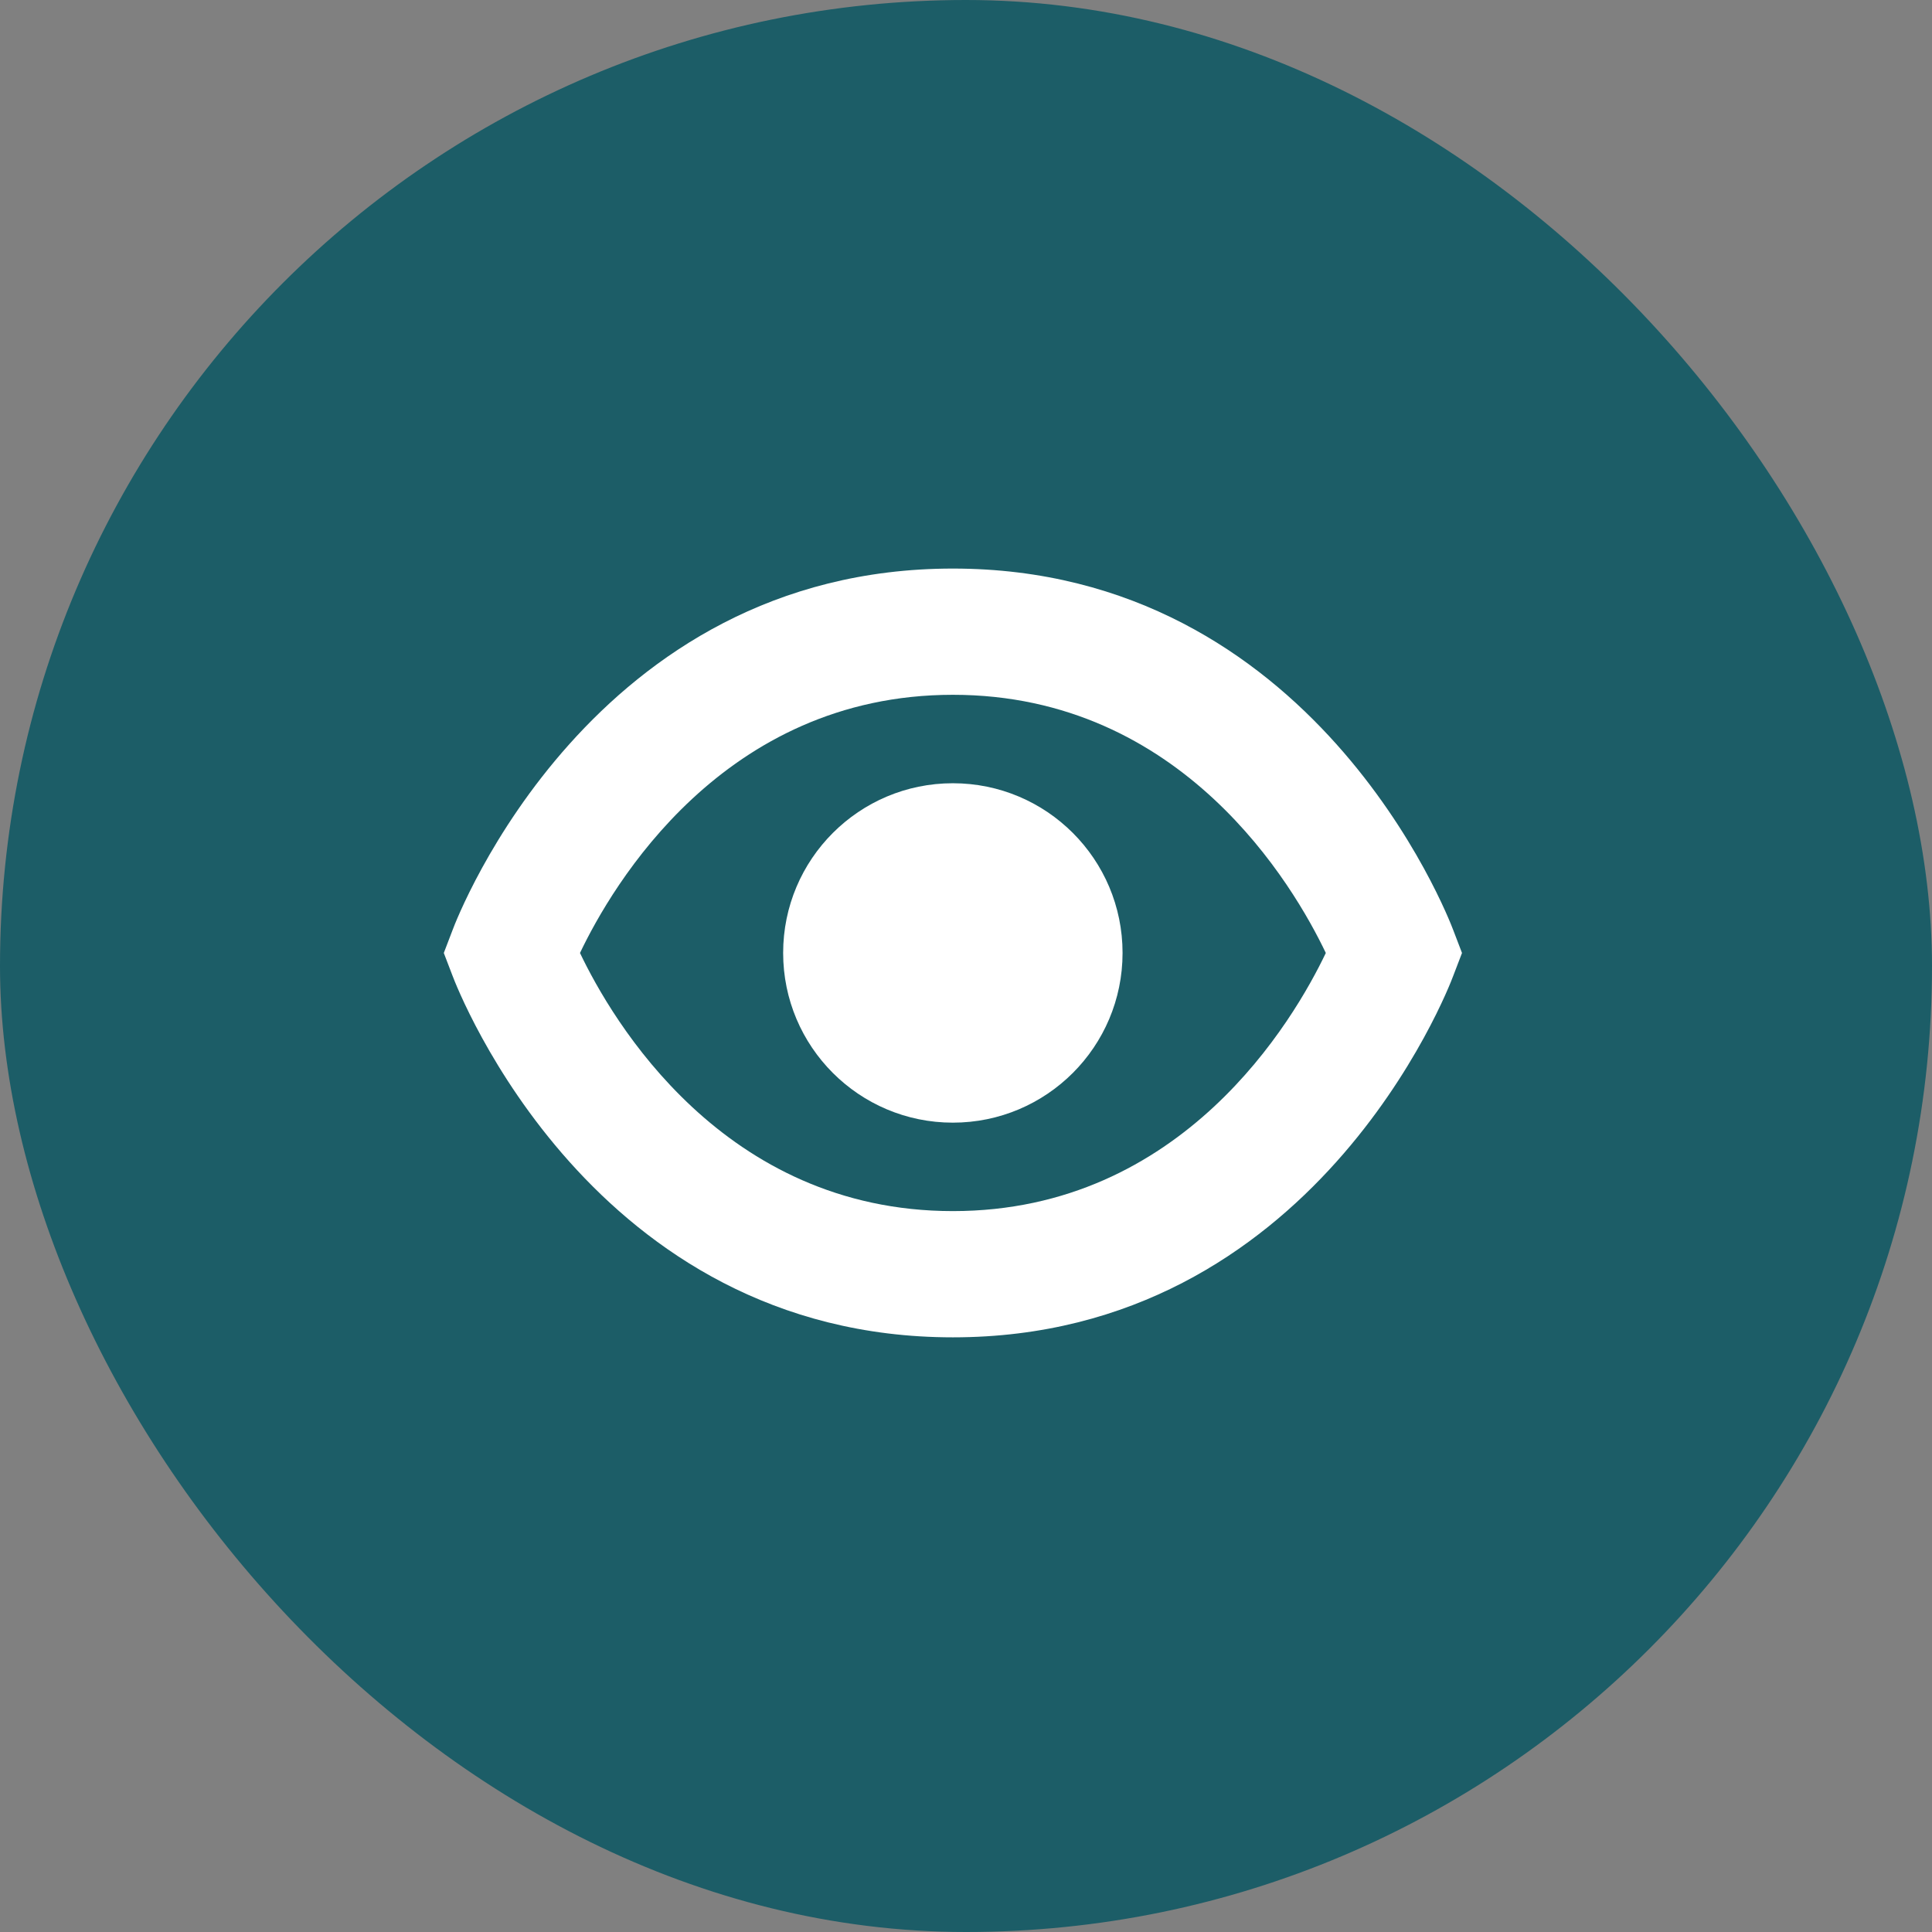
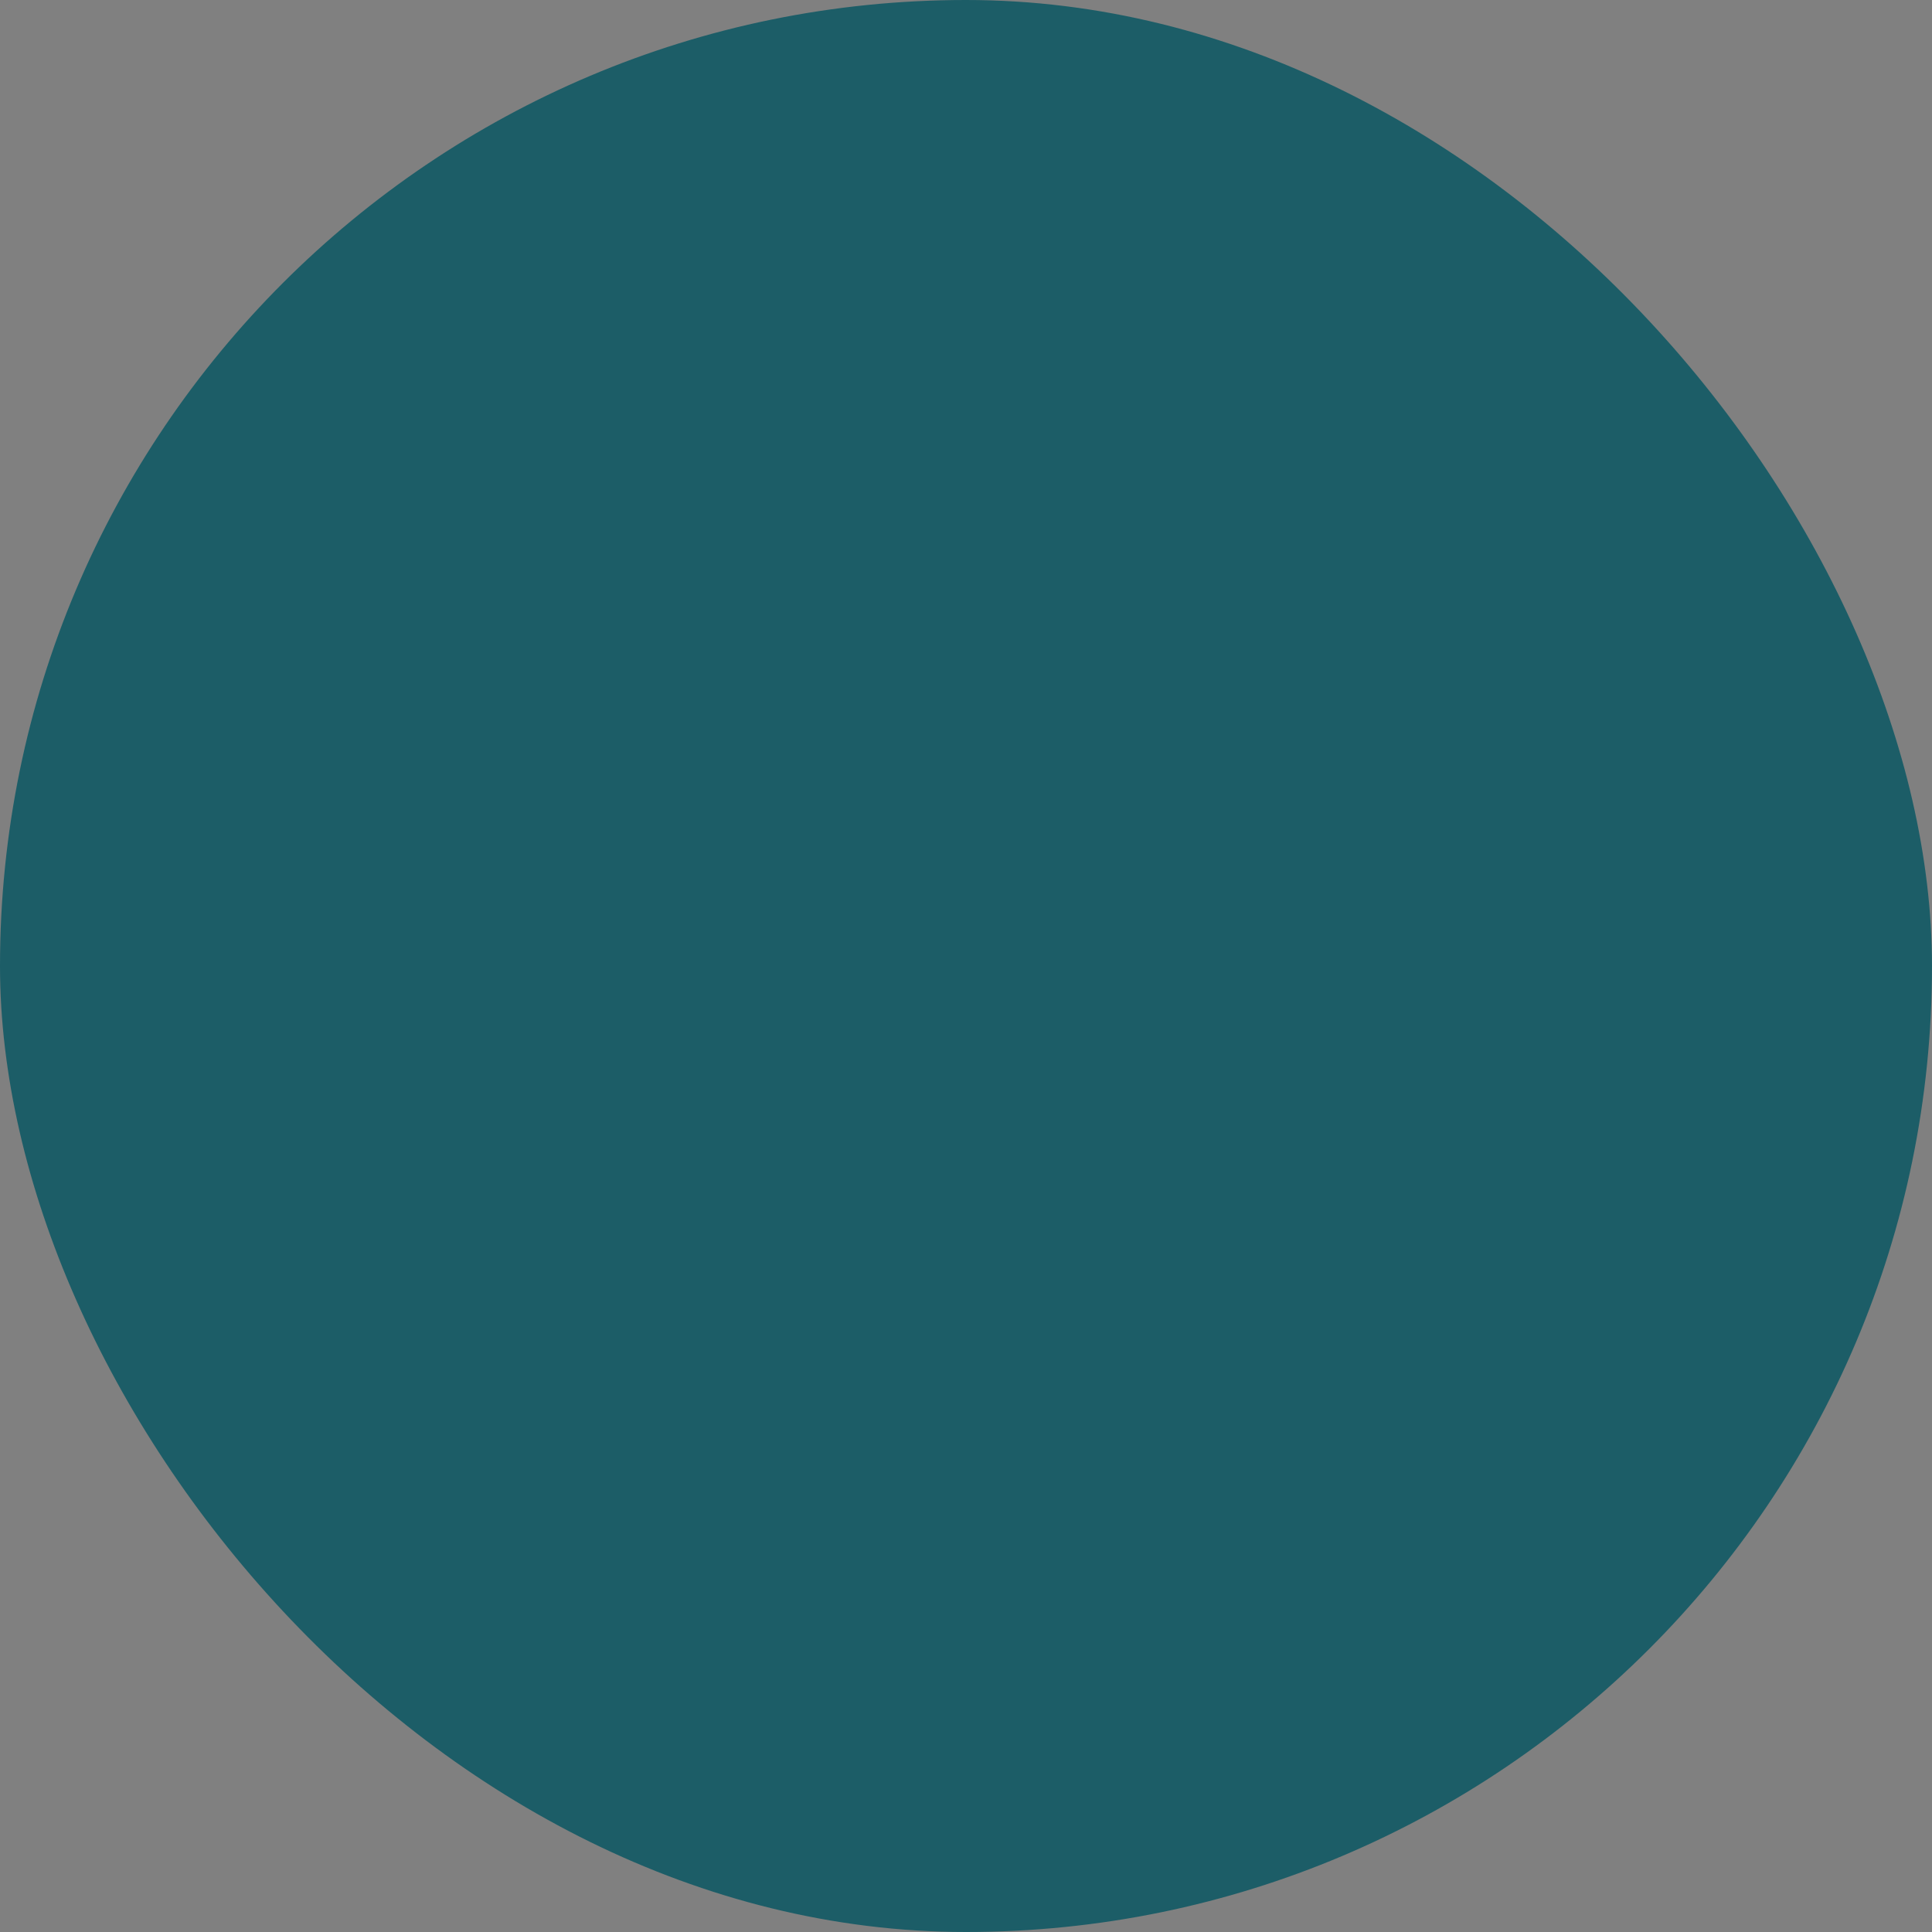
<svg xmlns="http://www.w3.org/2000/svg" width="59" height="59" viewBox="0 0 59 59" fill="none">
  <rect x="0" y="0" width="59" height="59" fill="#808080" stroke="none" />
  <rect width="59" height="59" rx="29.5" fill="#1C5D67" />
  <g clip-path="url(#clip0_117_36)">
    <path d="M44.388 28.425C44.22 27.973 40.113 17.363 29.1 17.363C18.087 17.363 13.975 27.973 13.812 28.425L13.553 29.102L13.812 29.778C13.98 30.23 18.087 40.84 29.1 40.84C40.113 40.84 44.225 30.23 44.388 29.778L44.647 29.102L44.388 28.425ZM29.1 36.985C22.08 36.985 18.682 31.137 17.712 29.102C18.685 27.061 22.084 21.218 29.1 21.218C36.116 21.218 39.514 27.06 40.488 29.102C39.514 31.143 36.116 36.985 29.1 36.985Z" fill="white" />
-     <path d="M29.098 34.284C31.961 34.284 34.281 31.963 34.281 29.101C34.281 26.239 31.961 23.919 29.098 23.919C26.236 23.919 23.916 26.239 23.916 29.101C23.916 31.963 26.236 34.284 29.098 34.284Z" fill="white" />
  </g>
  <defs>
    <clipPath id="clip0_117_36">
-       <rect width="31.095" height="31.095" fill="white" transform="translate(13.553 13.554)" />
-     </clipPath>
+       </clipPath>
  </defs>
</svg>